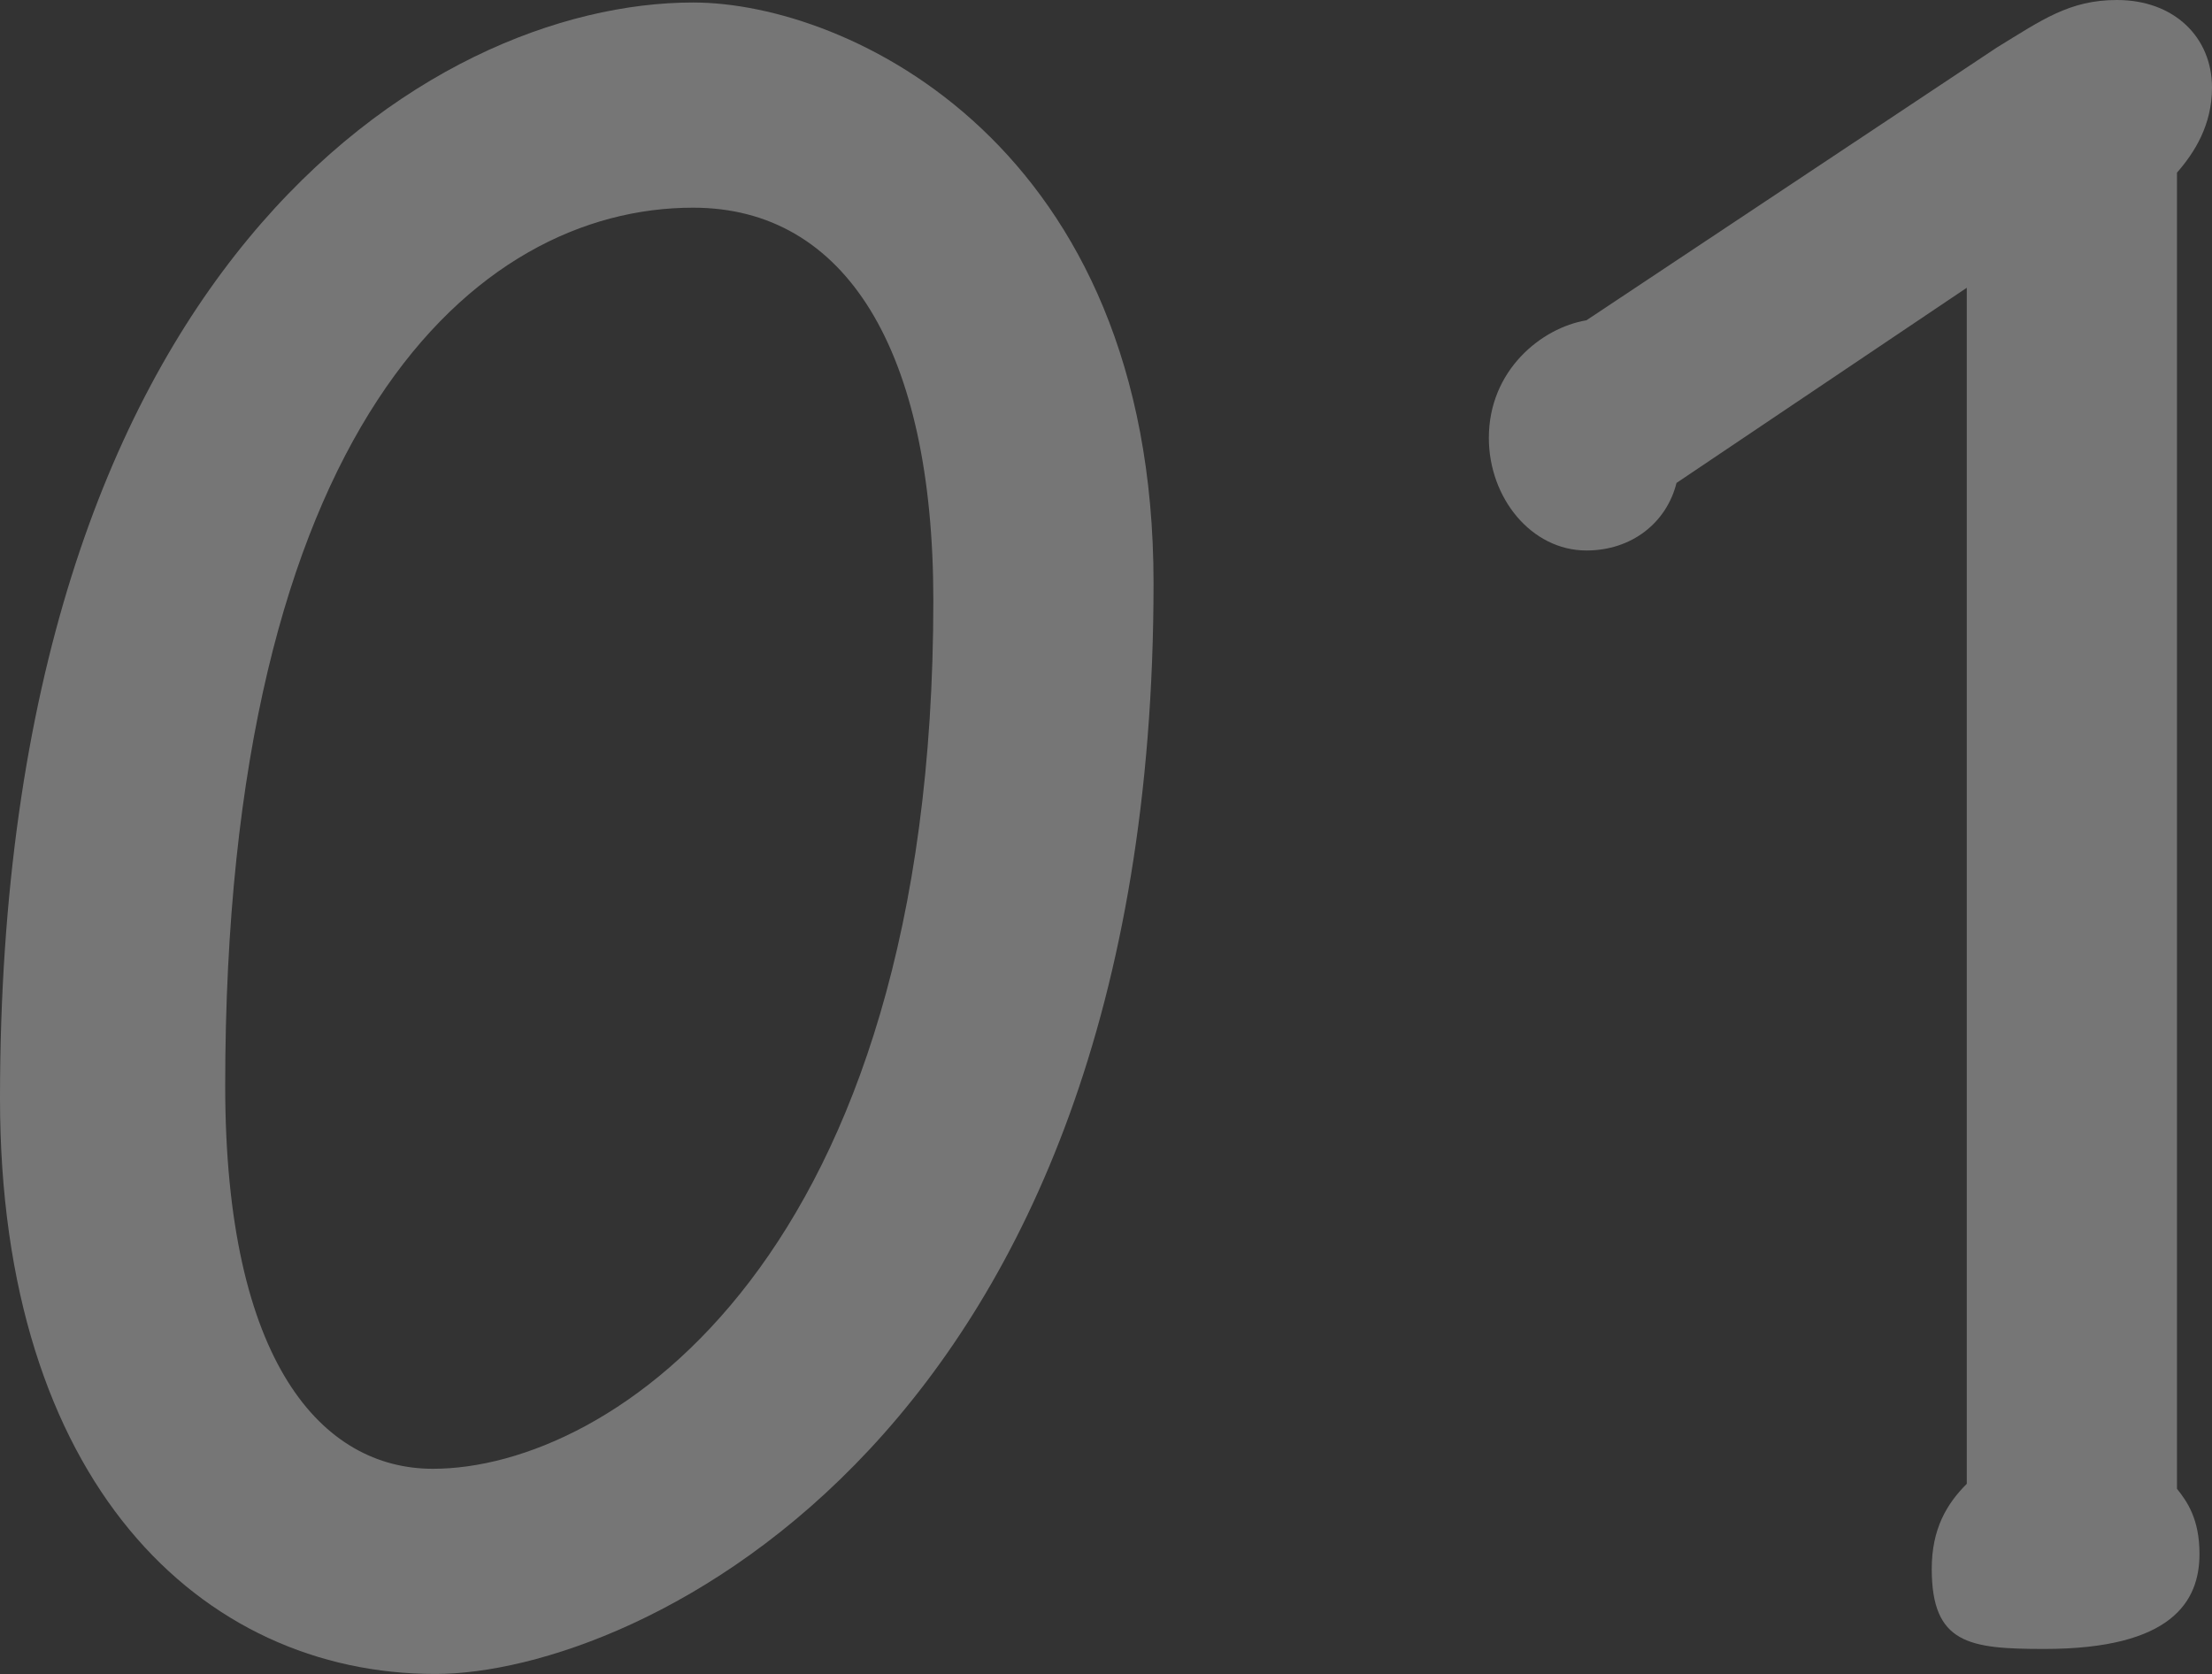
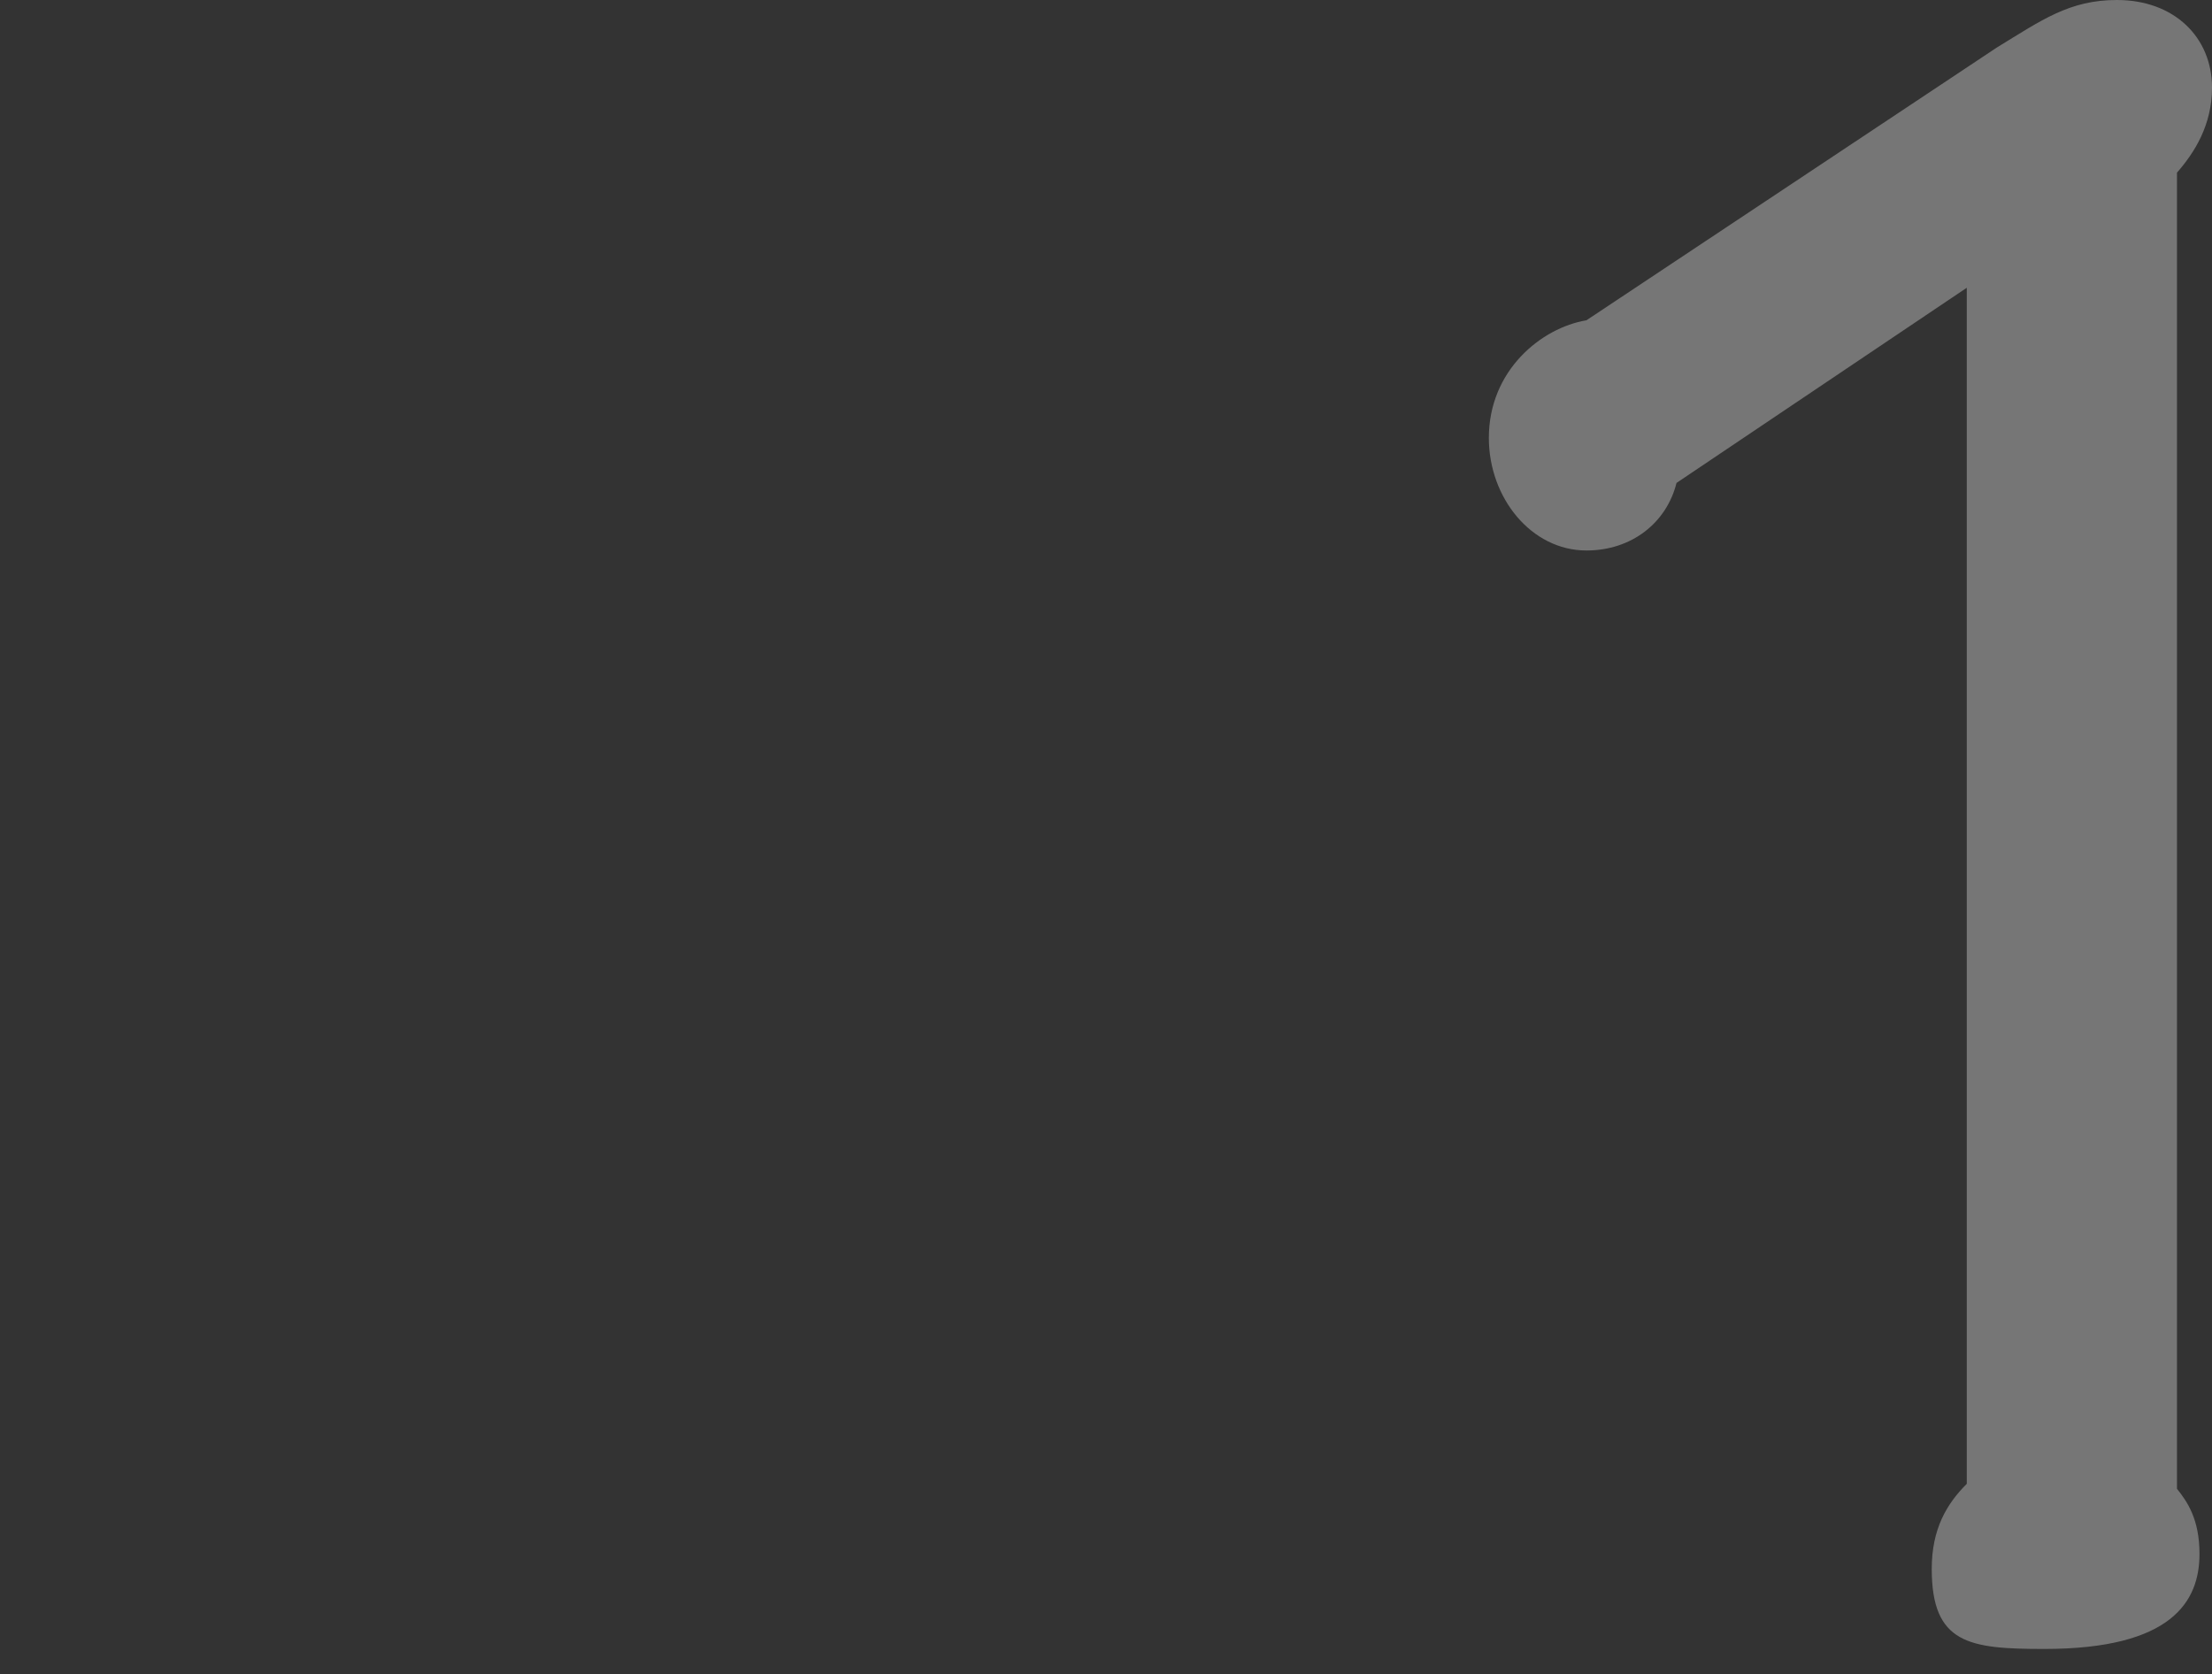
<svg xmlns="http://www.w3.org/2000/svg" id="_レイヤー_2" data-name="レイヤー 2" viewBox="0 0 70.72 53.52">
  <rect x="0" y="0" width="70.72" height="53.52" fill="#333333" stroke="none" />
  <defs>
    <style>
      .cls-1 {
        fill: #fff;
      }

      .cls-2 {
        opacity: .33;
      }
    </style>
  </defs>
  <g id="_レイヤー_1-2" data-name="レイヤー 1">
    <g class="cls-2">
-       <path class="cls-1" d="m36.88,18.64c0,27.36-16.56,34.88-22.96,34.88-7.52,0-13.92-6.16-13.92-18.4C0,8.56,13.76.08,22.16.08c4.96,0,14.72,4.56,14.72,18.56ZM7.2,34.72c0,8.88,3.12,12.24,6.64,12.24,5.68,0,16-6.72,16-27.76,0-8-2.8-12.56-7.68-12.56-6.96,0-14.96,7.04-14.96,28.08Z" />
      <path class="cls-1" d="m53.6,15.44c-.32,1.28-1.44,2.16-2.88,2.16-1.76,0-3.12-1.68-3.12-3.6,0-2.16,1.68-3.52,3.12-3.76L63.84,1.52c1.44-.88,2.32-1.52,3.84-1.52,1.84,0,3.04,1.2,3.04,2.8,0,1.2-.56,2.08-1.12,2.72v42.08c.32.4.72.96.72,2.08,0,1.52-.88,3.04-4.96,3.04-2.4,0-3.6-.16-3.6-2.56,0-1.28.48-2.08,1.12-2.72V9.2l-9.28,6.24Z" />
    </g>
  </g>
</svg>